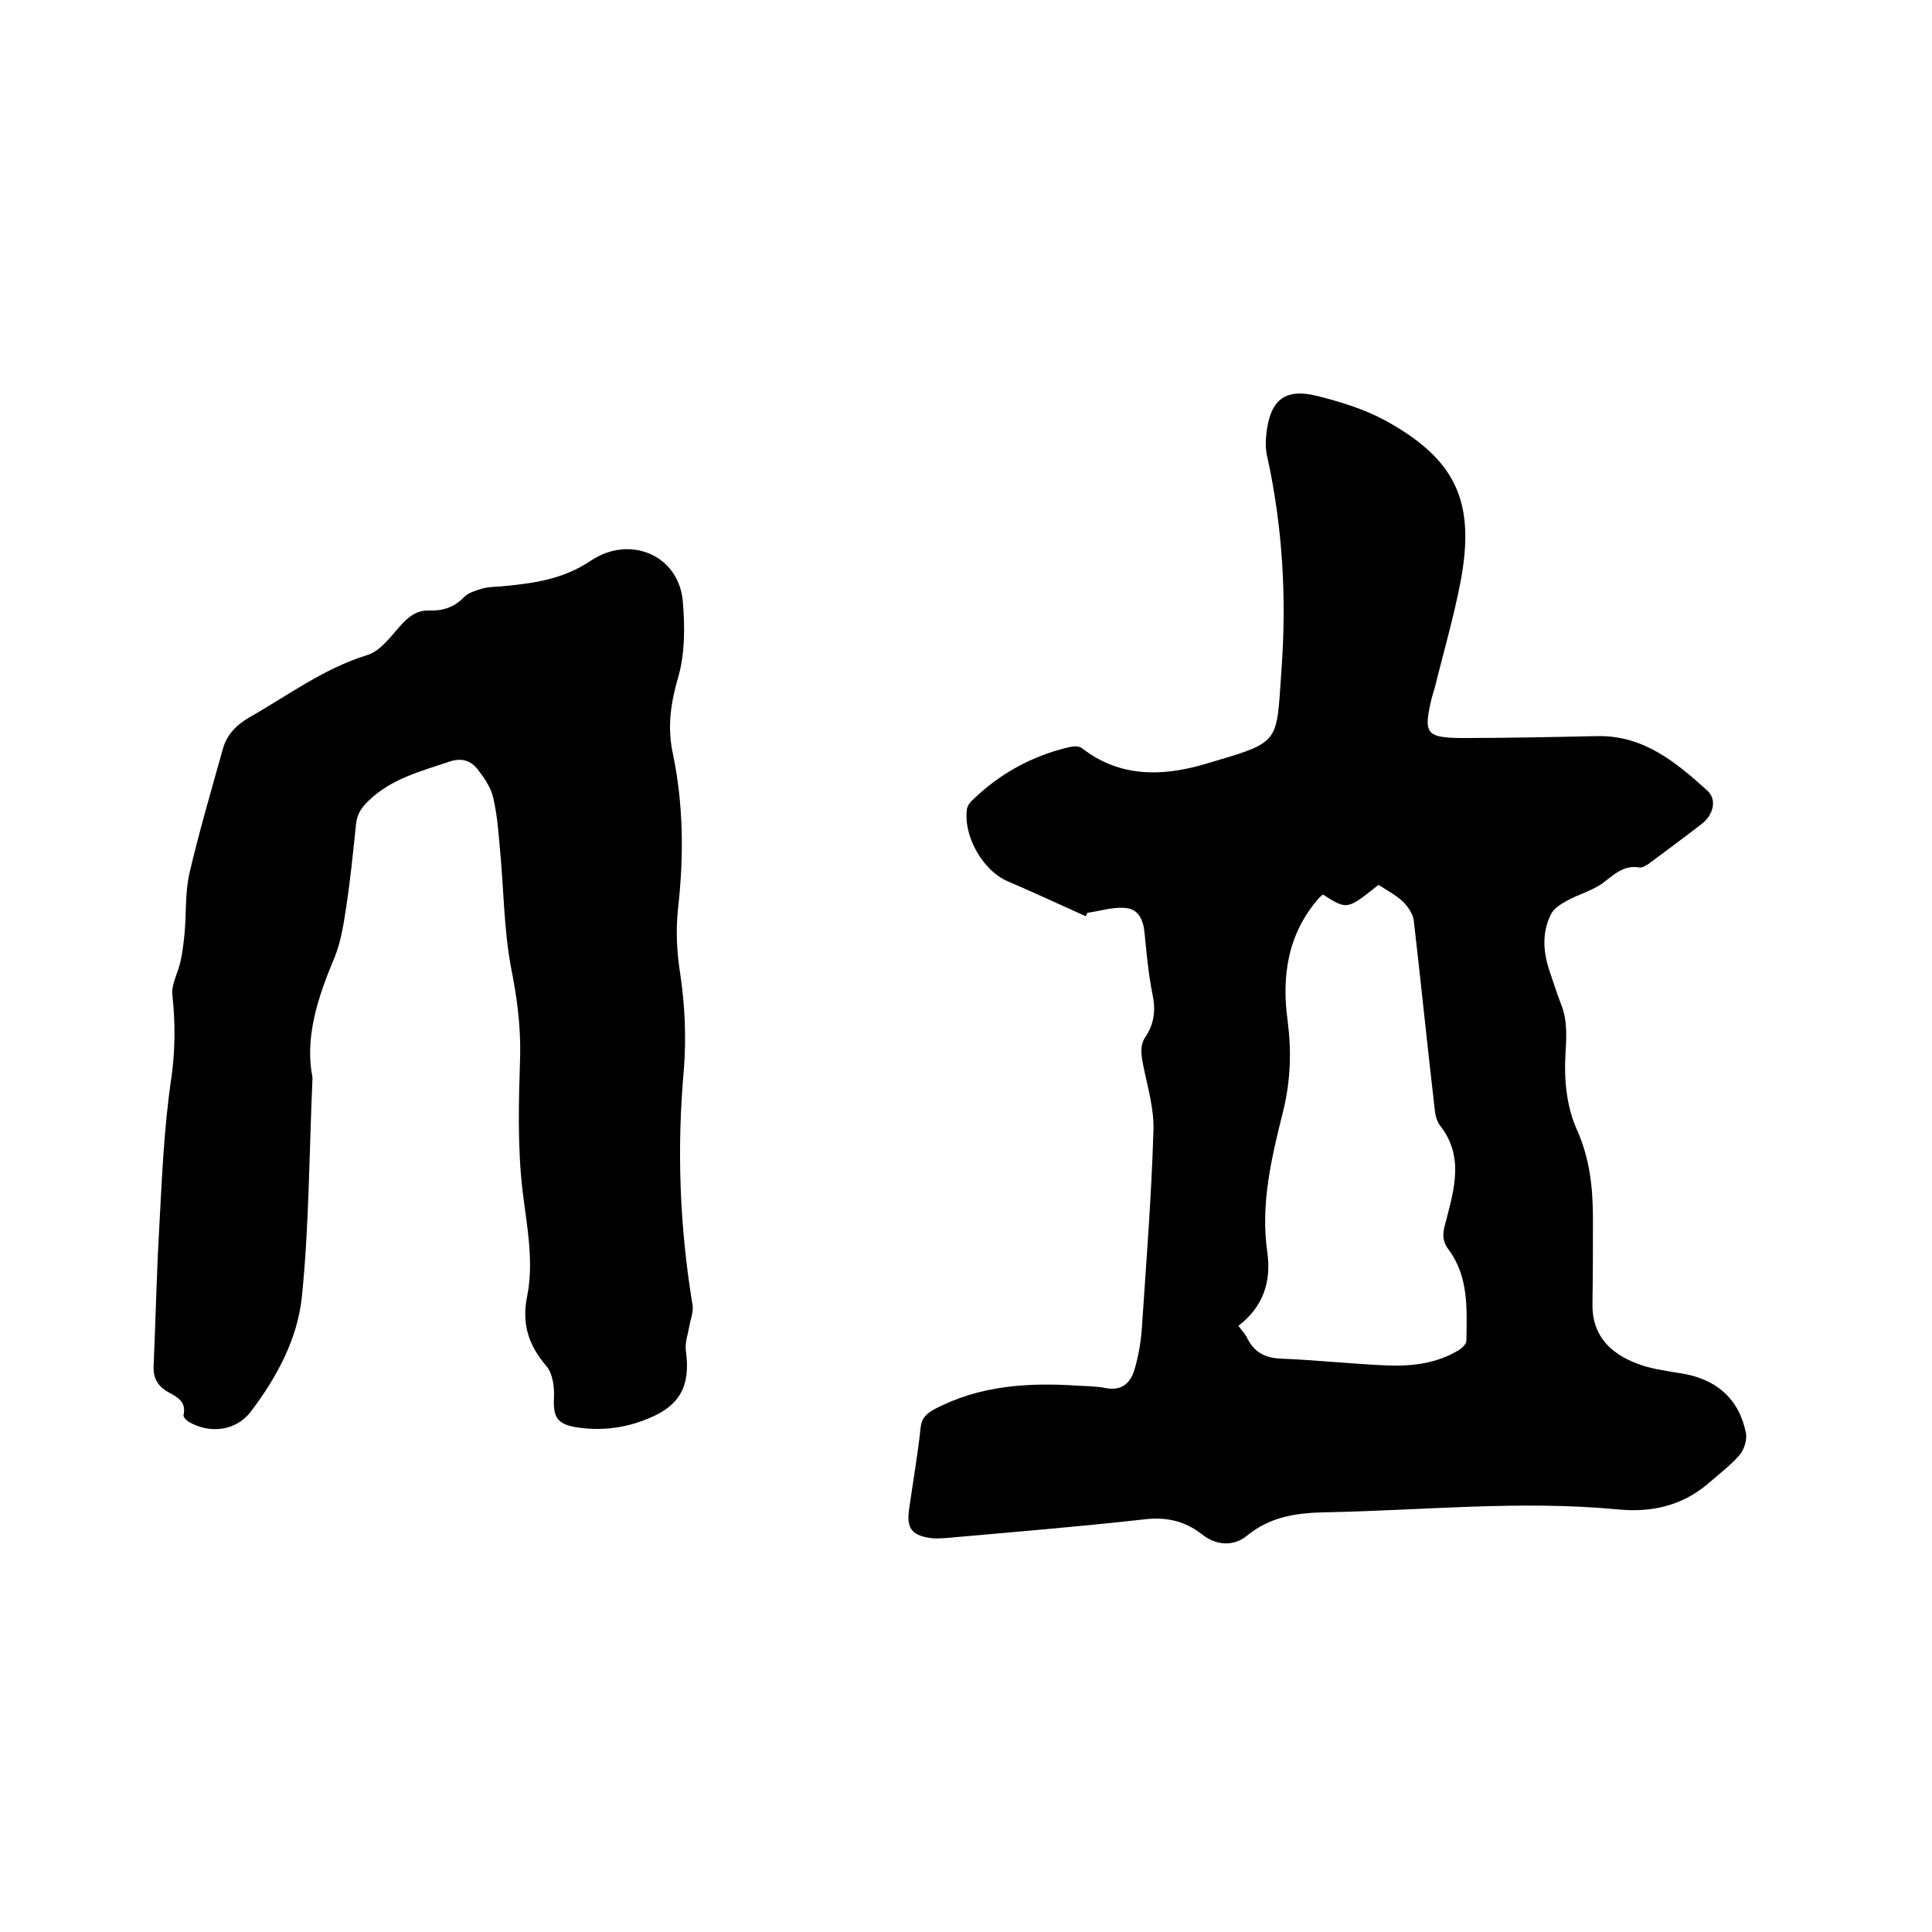
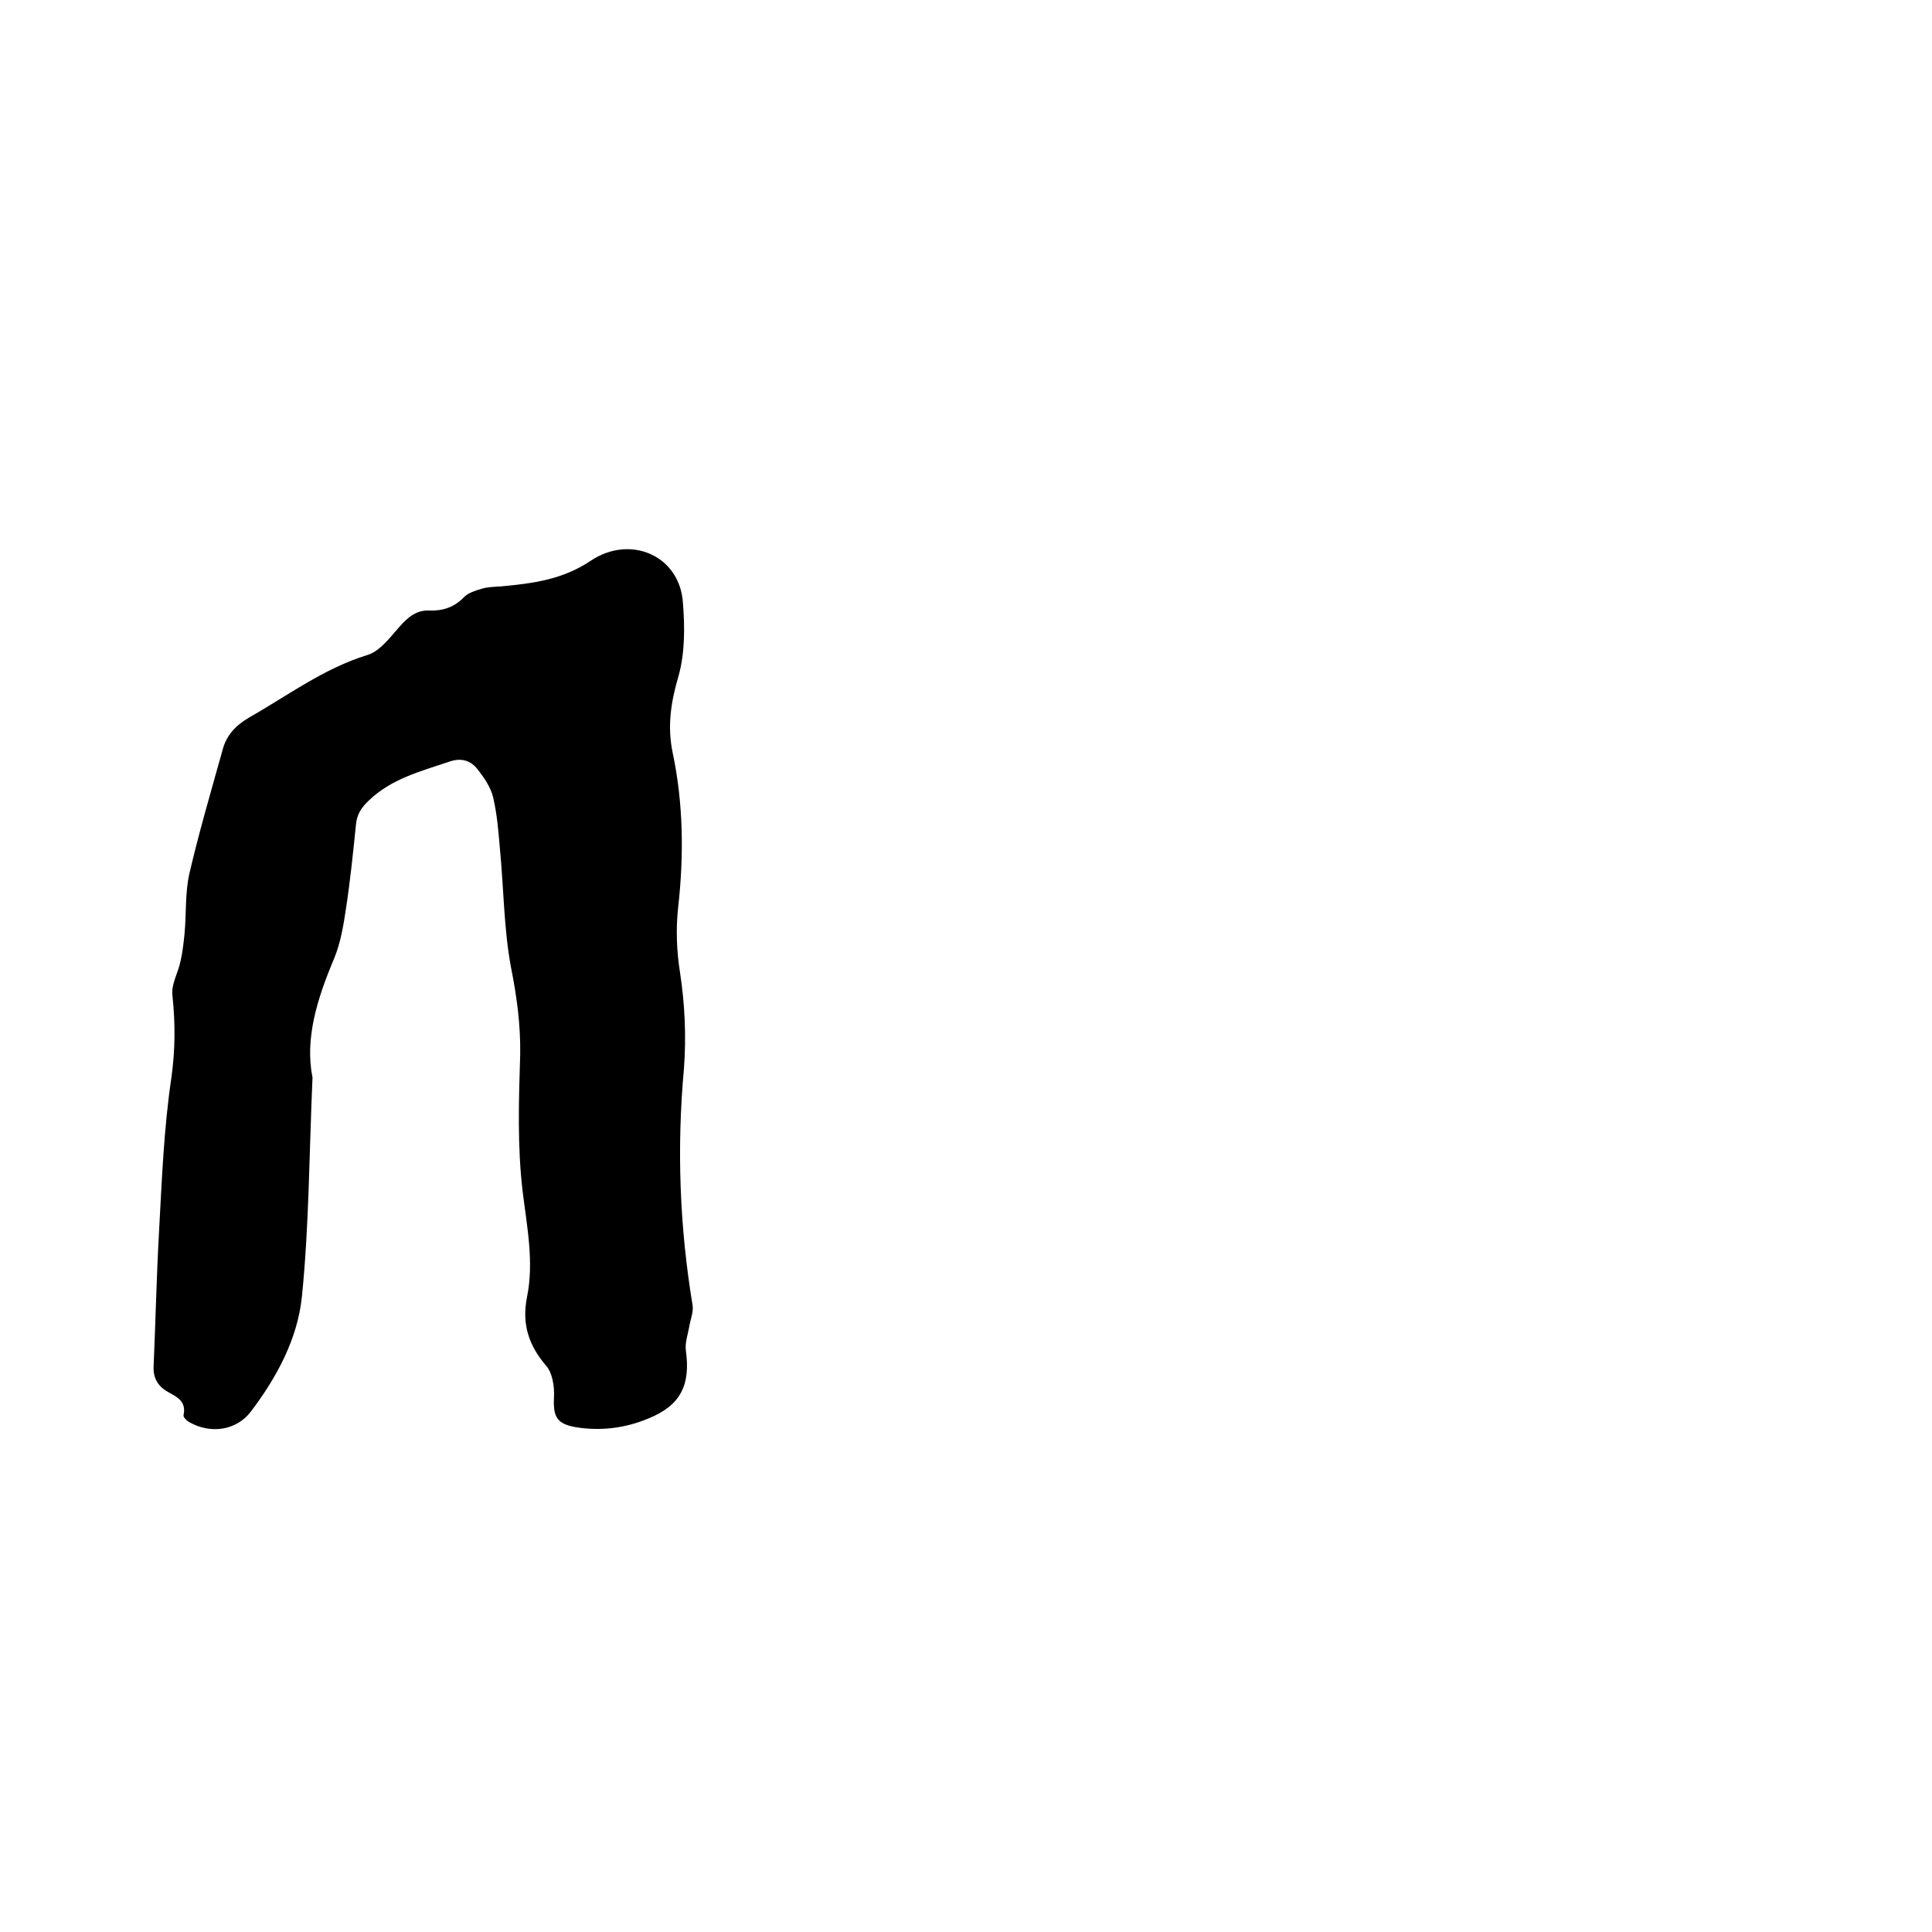
<svg xmlns="http://www.w3.org/2000/svg" enable-background="new 0 0 400 400" viewBox="0 0 400 400">
-   <path d="m224.8 189.7c-5.7-2.6-11-5-16.3-7.3-5-2.2-9.1-9.3-8.3-14.9.1-.7.7-1.5 1.3-2 5.6-5.4 12.2-9 19.8-10.8.8-.2 2.1-.3 2.7.2 7.7 6 16.4 5.9 25.1 3.4 16.2-4.8 15.1-3.9 16.2-19.4 1.1-14.8.3-29.6-2.9-44.2-.4-1.6-.4-3.4-.2-5 .8-7 3.9-9.4 10.6-7.7 4.8 1.2 9.6 2.7 13.9 5 14.8 8.1 18.8 16.9 15.7 33.4-1.4 7.3-3.5 14.5-5.3 21.8-.2.8-.5 1.6-.7 2.4-1.7 7.2-1.2 8.1 6 8.2 9.5 0 19-.2 28.5-.4 9.5-.1 16.2 5.5 22.6 11.3 2 1.8 1.3 5-1.2 6.9-3.6 2.8-7.3 5.5-10.9 8.2-.6.4-1.4.9-2 .8-3.4-.6-5.4 1.7-7.8 3.4-2.2 1.5-4.9 2.2-7.2 3.5-1.3.7-2.7 1.6-3.3 2.8-1.9 3.8-1.6 7.8-.3 11.7.8 2.3 1.5 4.6 2.4 6.9 1.4 3.5 1.1 7 .9 10.7-.3 5 .3 10.6 2.3 15.1 2.8 6.2 3.4 12.3 3.4 18.8 0 5.8 0 11.6-.1 17.5-.1 6.5 3.7 10.2 9.2 12.3 2.8 1.1 5.9 1.5 8.9 2 7.5 1.1 12.3 5.3 13.7 12.5.2 1.4-.4 3.3-1.3 4.4-1.9 2.2-4.3 4-6.6 6-5.4 4.6-11.8 6-18.7 5.3-20.1-1.9-40.1.2-60.2.6-6.1.1-11.6.8-16.6 4.9-2.7 2.2-6.3 2-9.2-.3-3.7-2.9-7.6-3.7-12.3-3.1-13.4 1.5-26.9 2.6-40.4 3.8-1.3.1-2.6.2-3.8 0-3.7-.6-4.7-2.1-4.2-5.8.8-5.7 1.8-11.3 2.4-17 .2-2 1.2-2.9 2.8-3.8 9.4-5 19.6-5.6 29.9-4.9 1.9.1 3.8.1 5.7.5 3.3.6 5.1-1.1 5.9-3.9.8-2.7 1.3-5.6 1.5-8.4.9-13.6 2-27.2 2.4-40.9.2-4.5-1.2-9.1-2.1-13.6-.4-2.1-.8-4.1.5-6 1.8-2.7 2.1-5.6 1.4-8.8-.8-4-1.2-8.2-1.6-12.3-.2-2.7-1.1-5.2-3.8-5.5-2.6-.3-5.4.6-8.1 1 0 .2-.3.6-.3.7zm31.6 84.8c.8 1.1 1.5 1.8 1.9 2.7 1.5 2.9 3.8 4 7.1 4.1 7.3.3 14.6 1.1 21.8 1.4 5.1.2 10.2-.4 14.7-3.1.7-.4 1.7-1.3 1.7-2 .1-6.6.5-13.3-3.7-18.9-1.6-2.2-1.1-3.8-.5-6 1.7-6.6 3.7-13.3-1.2-19.6-.8-1-1.1-2.5-1.2-3.8-1.5-12.9-2.8-25.8-4.3-38.8-.2-1.3-1.2-2.8-2.2-3.8-1.5-1.4-3.4-2.4-5.1-3.5-6.5 5.2-6.5 5.2-11.5 2-.2.2-.5.4-.7.6-6.6 7.4-7.9 16.3-6.6 25.6.8 6.3.6 12.3-.9 18.5-2.4 9.6-4.8 19.4-3.3 29.5.8 5.9-.8 11.1-6 15.1z" />
  <path d="m64.7 223.1c-.7 15.9-.7 30.7-2.2 45.4-.9 8.7-5.2 16.7-10.6 23.8-3 3.9-8.3 4.6-12.6 2.2-.6-.3-1.4-1.1-1.3-1.5.6-2.8-1.2-3.7-3.2-4.8s-3.1-2.8-3-5.2c.4-9.2.6-18.4 1.1-27.5.6-10.9 1-21.8 2.6-32.5.8-5.8.8-11.2.2-16.9-.3-2.3 1.2-4.7 1.7-7.2.4-1.8.6-3.6.8-5.5.4-4.2.1-8.5 1-12.5 2-8.6 4.5-17.1 6.9-25.7.8-3 2.7-5 5.4-6.6 8.1-4.6 15.5-10.2 24.6-13 2.9-.9 5.1-4.3 7.4-6.7 1.6-1.6 3.1-2.6 5.5-2.5 2.7.1 5.1-.7 7.1-2.8.9-.9 2.3-1.3 3.6-1.7s2.7-.4 4.1-.5c6.5-.6 12.7-1.4 18.5-5.3 8.2-5.5 18.5-1.1 19.1 8.8.4 5 .4 10.3-.9 15-1.6 5.4-2.4 10.5-1.2 16.1 2.2 10.5 2.3 21.2 1.1 31.9-.5 4.5-.3 9.1.4 13.5 1 6.6 1.3 13.2.8 19.9-1.5 16.4-.9 32.7 1.8 49 .2 1.4-.5 3-.7 4.4-.3 1.6-.9 3.3-.7 4.9 1 7.2-1.1 11.4-7.8 14.1-4.8 2-9.8 2.6-14.9 1.8-4.1-.7-4.8-2.2-4.6-6.3.1-2.1-.3-4.9-1.6-6.4-3.6-4.2-5.1-8.6-4-14.2 1.5-7.3 0-14.6-.9-22-1.1-9.3-.8-18.8-.5-28.2.1-6.2-.7-12.1-1.9-18.1-1.5-8-1.5-16.4-2.3-24.6-.3-3.6-.6-7.2-1.4-10.6-.5-2.1-1.8-4-3.2-5.8s-3.3-2.5-5.9-1.6c-5.9 2-11.9 3.5-16.6 8-1.6 1.5-2.5 2.9-2.7 5-.6 5.9-1.2 11.8-2.1 17.6-.5 3.4-1.1 6.9-2.4 10.1-3.6 8.5-6.1 16.7-4.5 24.7z" />
</svg>